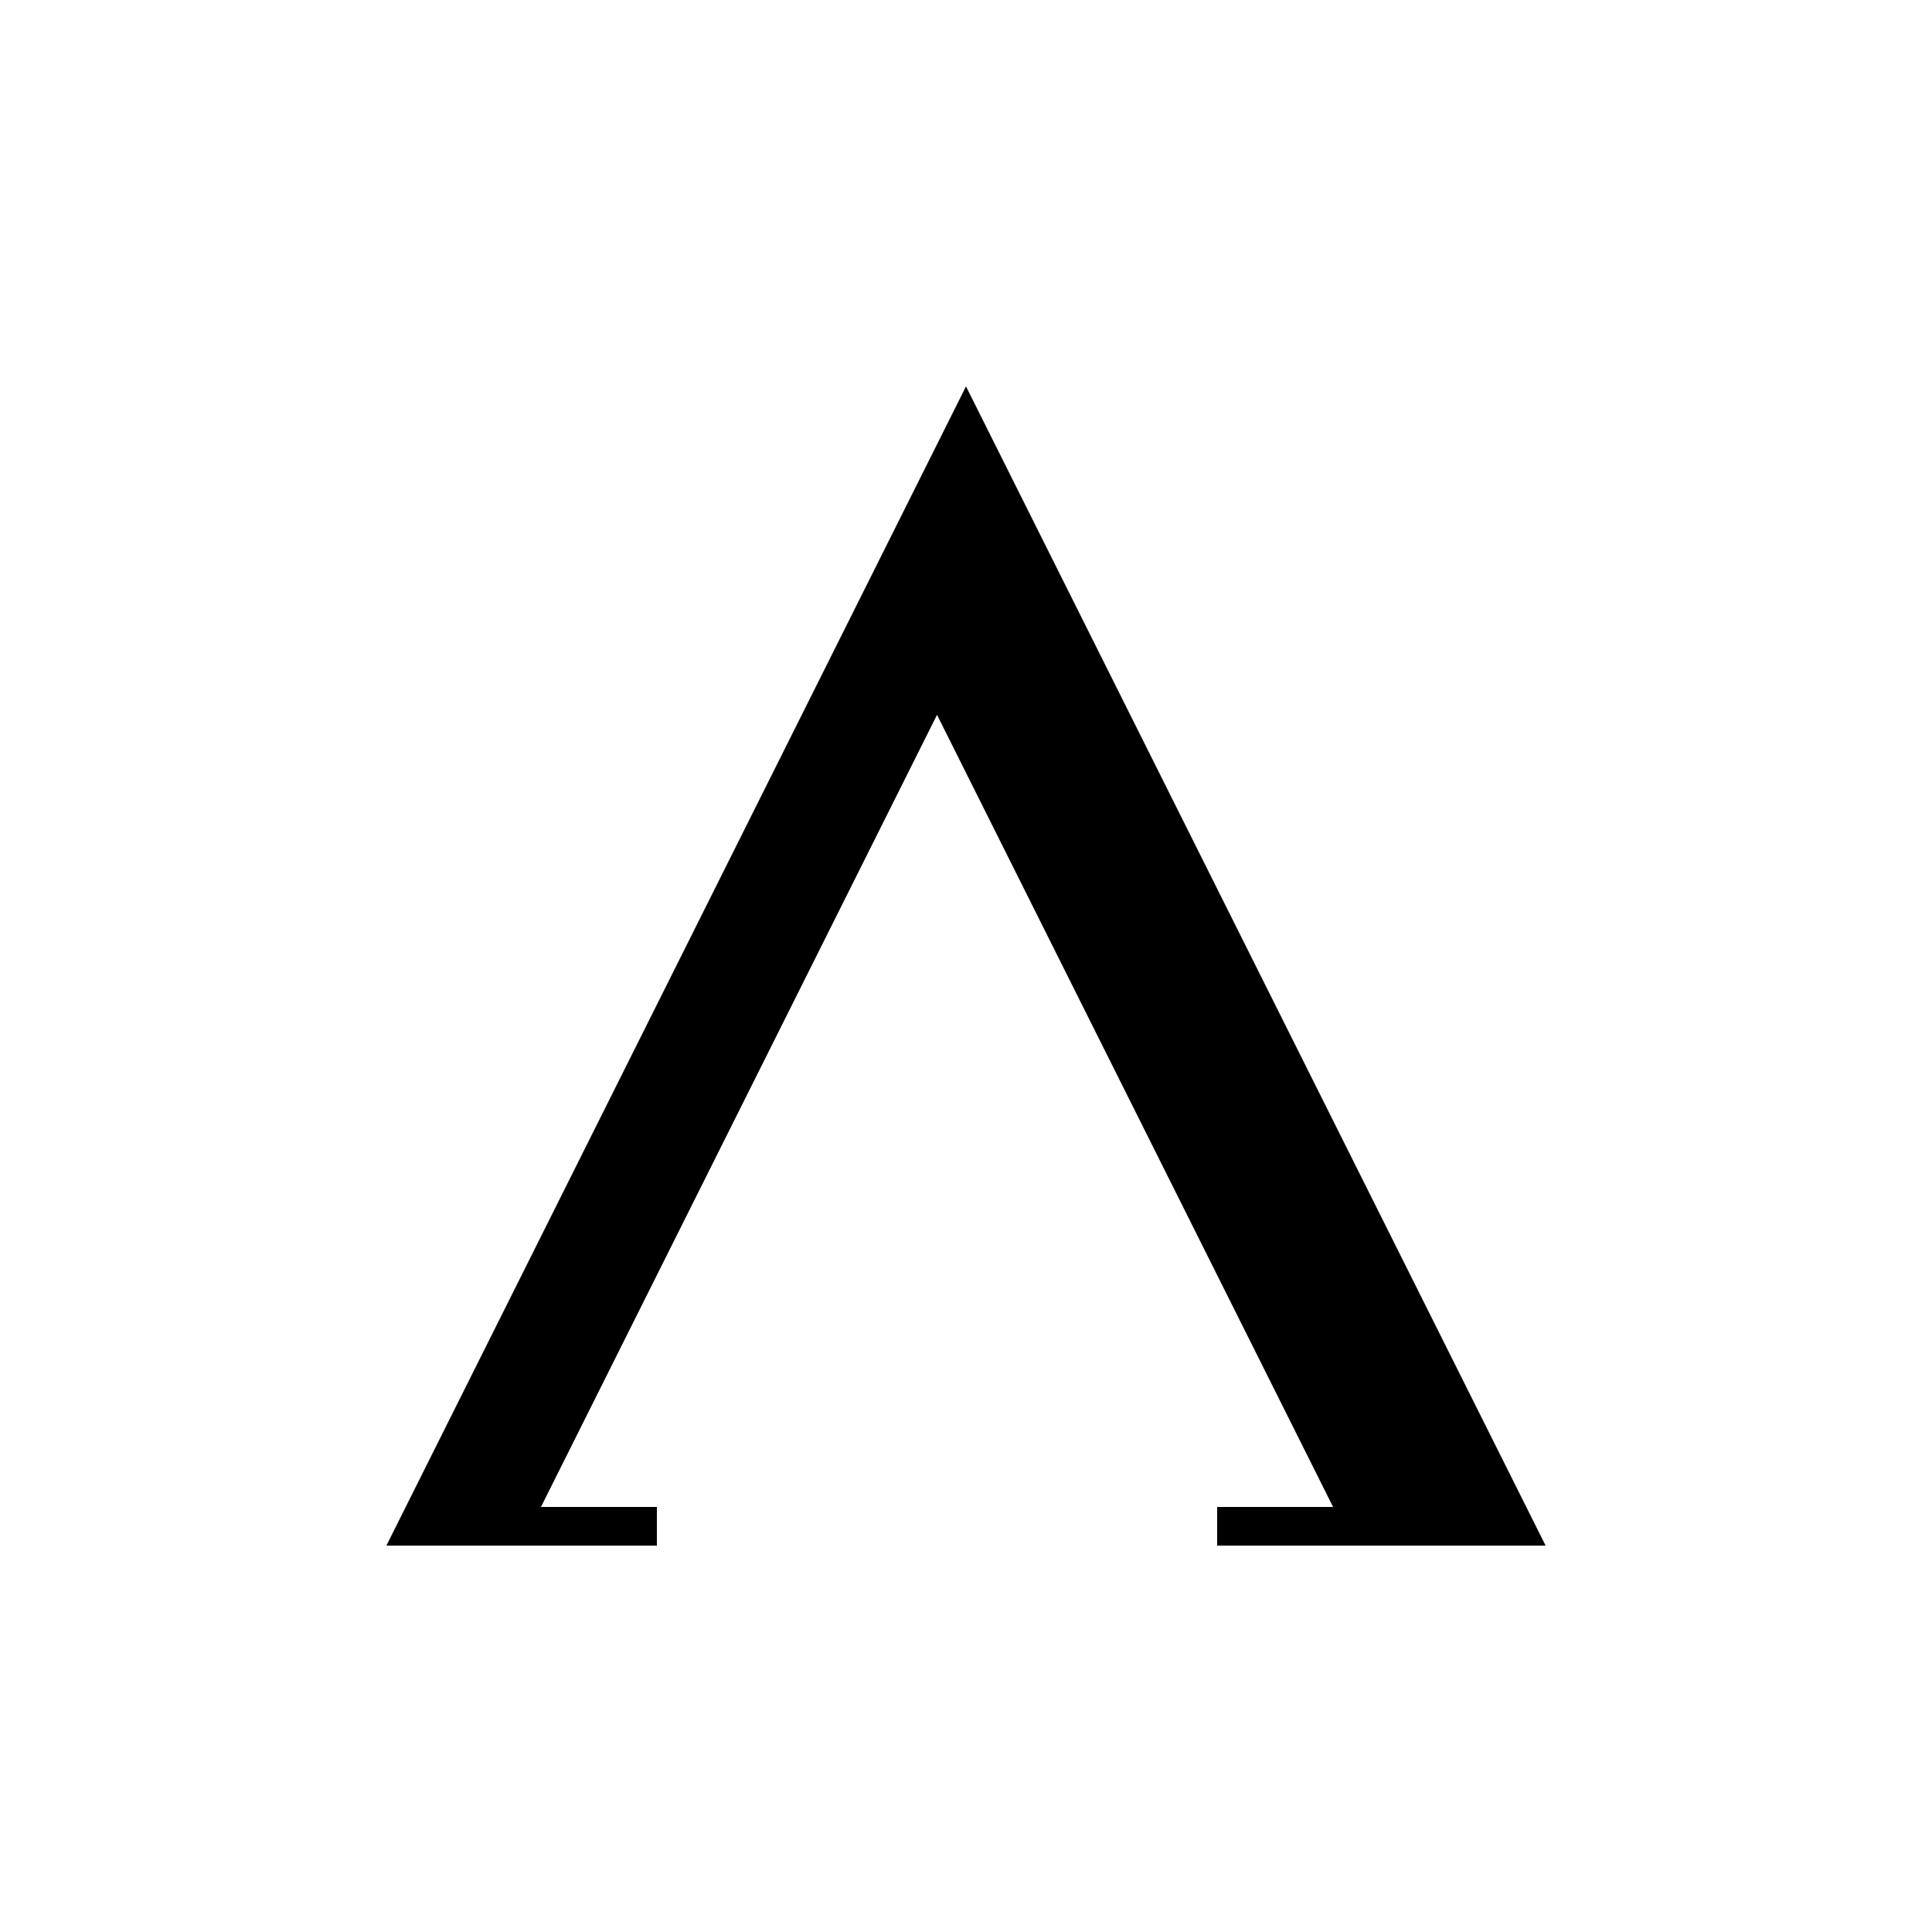
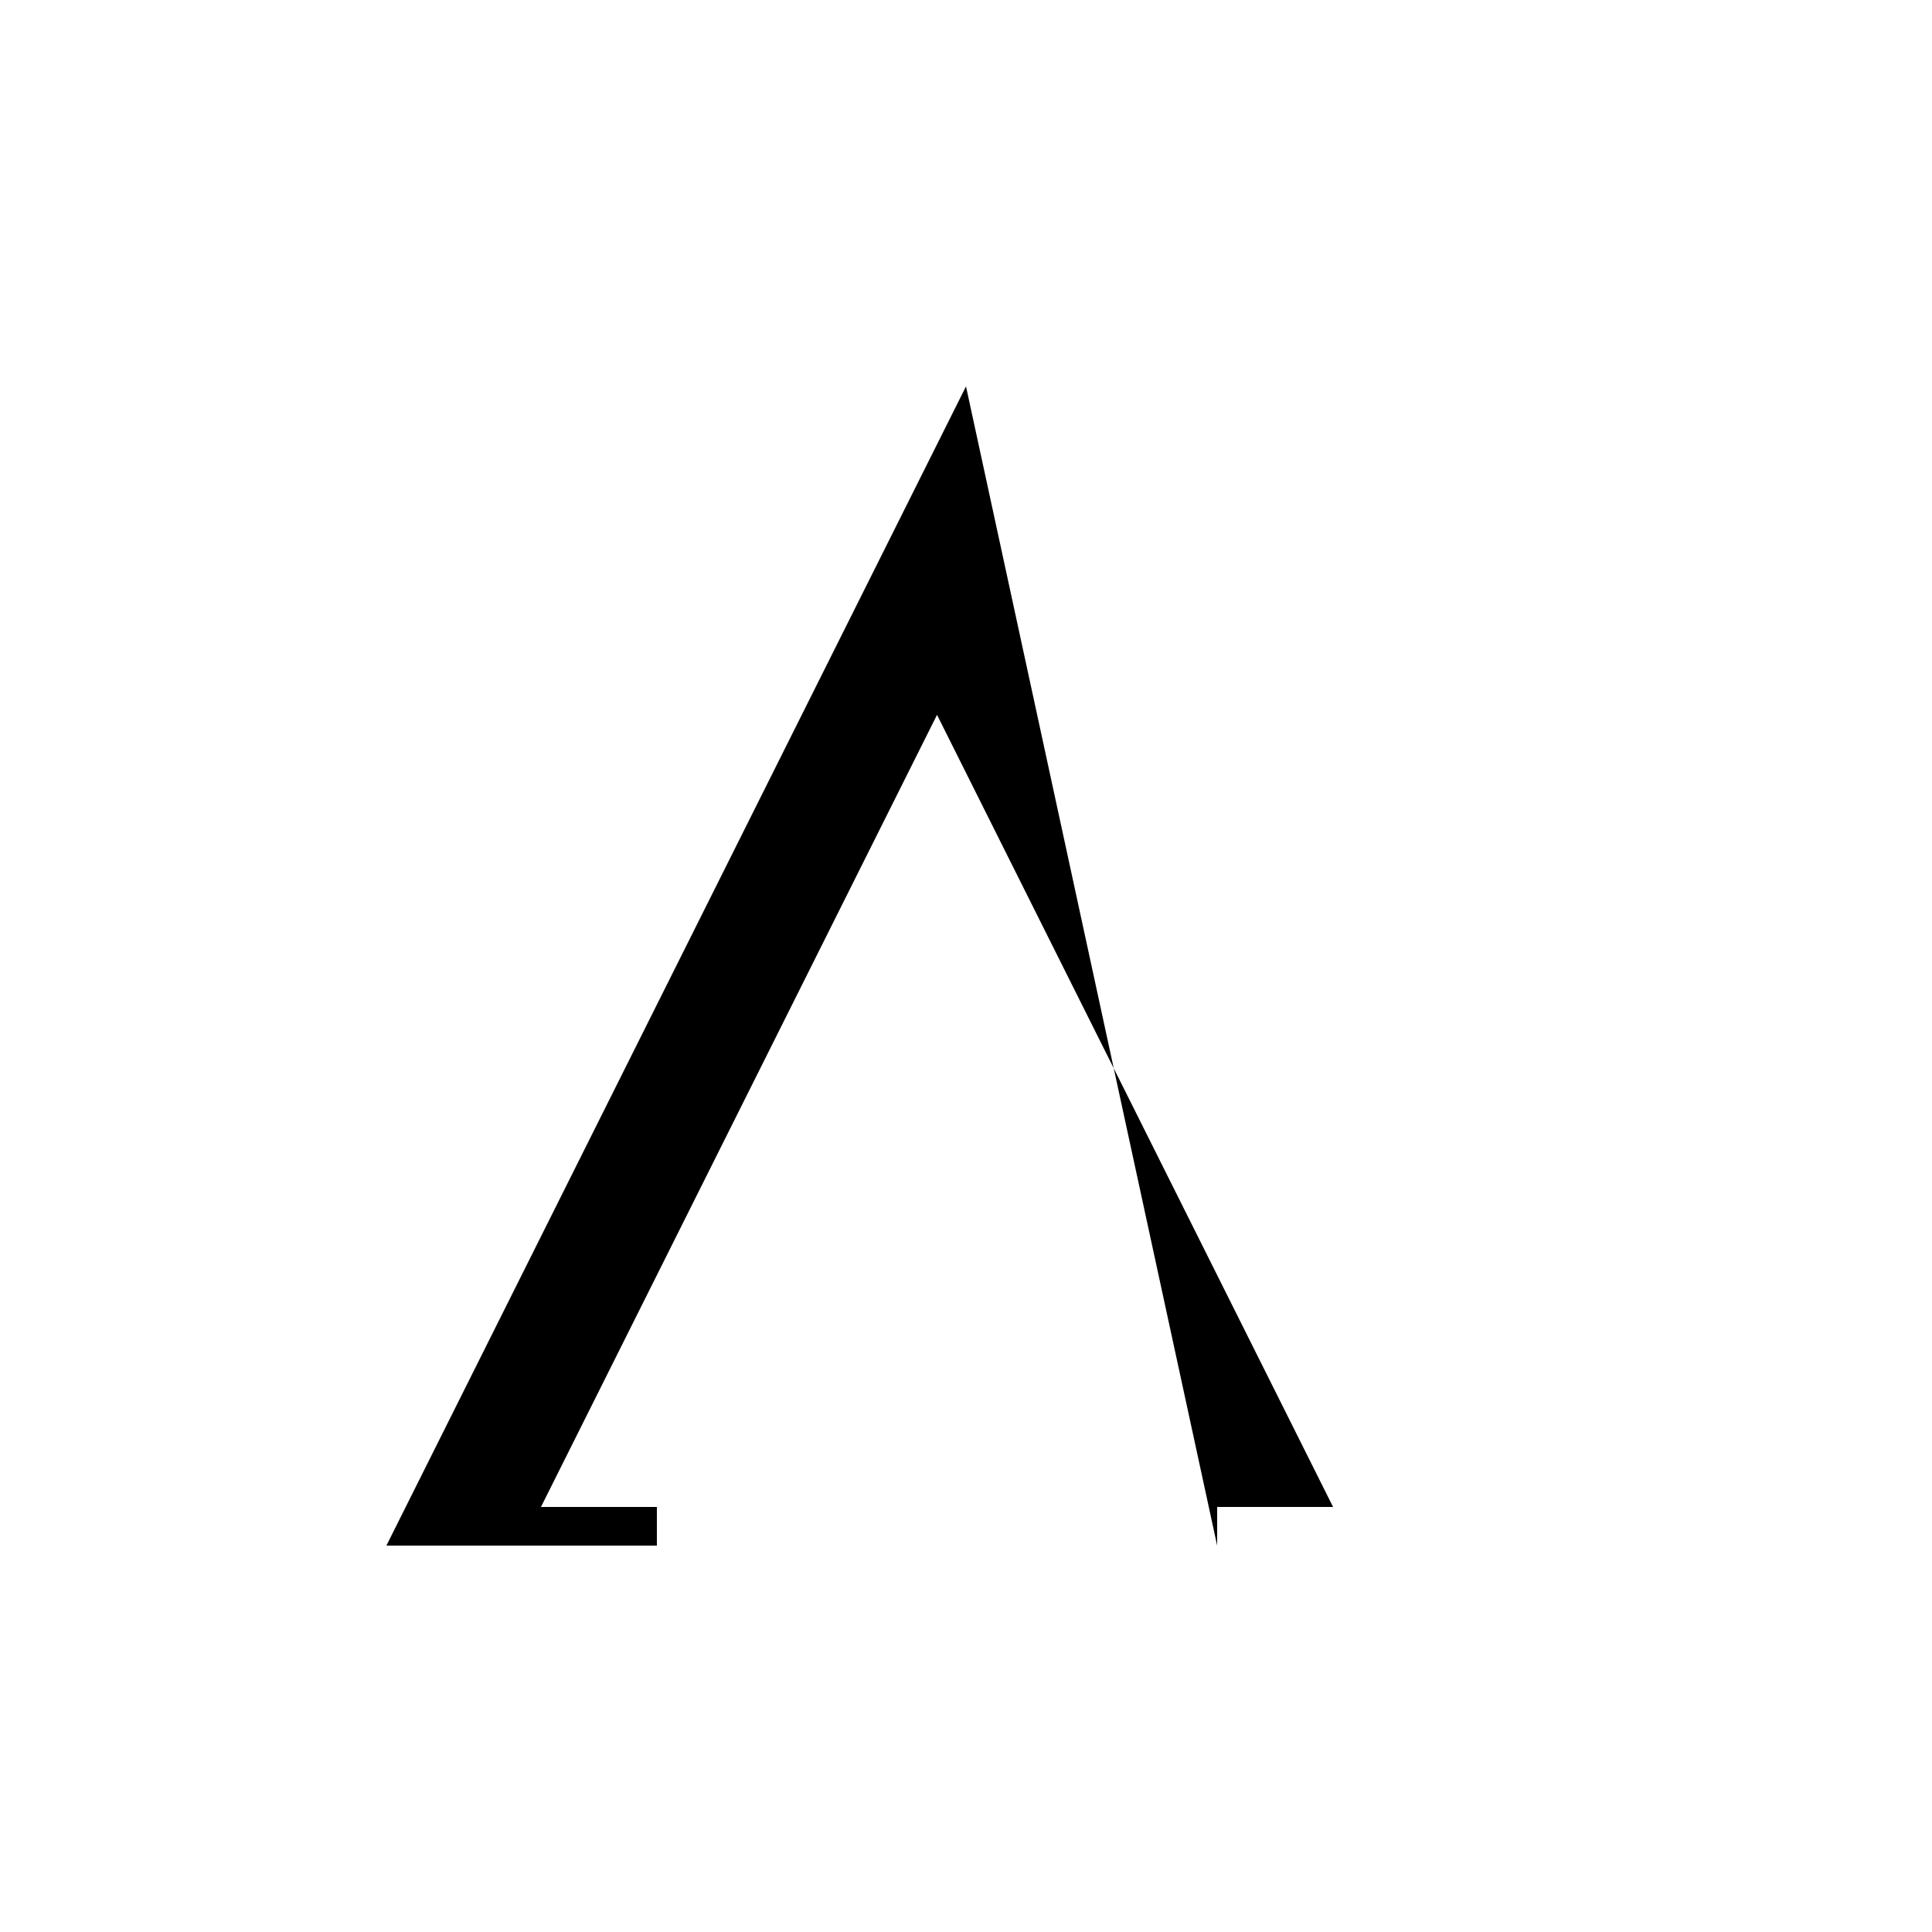
<svg xmlns="http://www.w3.org/2000/svg" width="1024" height="1024" viewBox="0 0 1 1.0">
  <title>lambda</title>
-   <path id="symbol-lambda" fill-rule="evenodd" d="M .63,.8 L .63,.78 L .69,.78 L .485,.37 L .28,.78 L .34,.78 L .34,.8 L .2,.8 L .5,.2 L .8,.8 L .63,.8 z" />
+   <path id="symbol-lambda" fill-rule="evenodd" d="M .63,.8 L .63,.78 L .69,.78 L .485,.37 L .28,.78 L .34,.78 L .34,.8 L .2,.8 L .5,.2 L .63,.8 z" />
</svg>